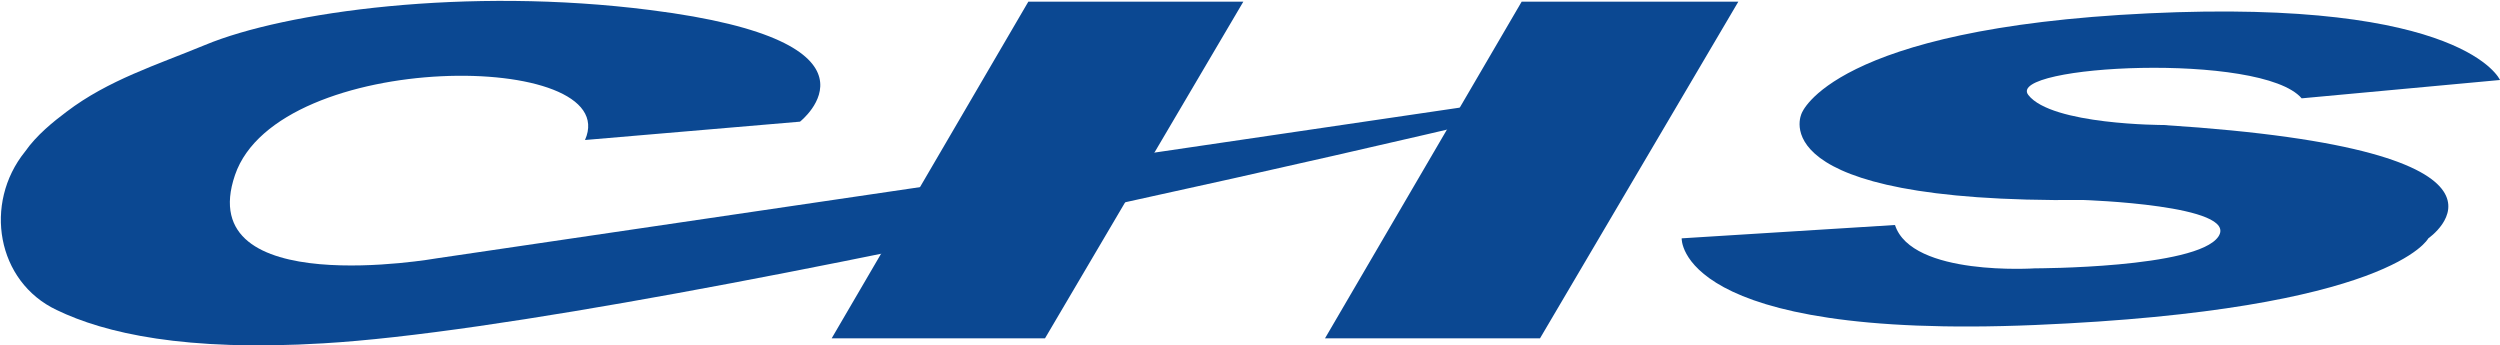
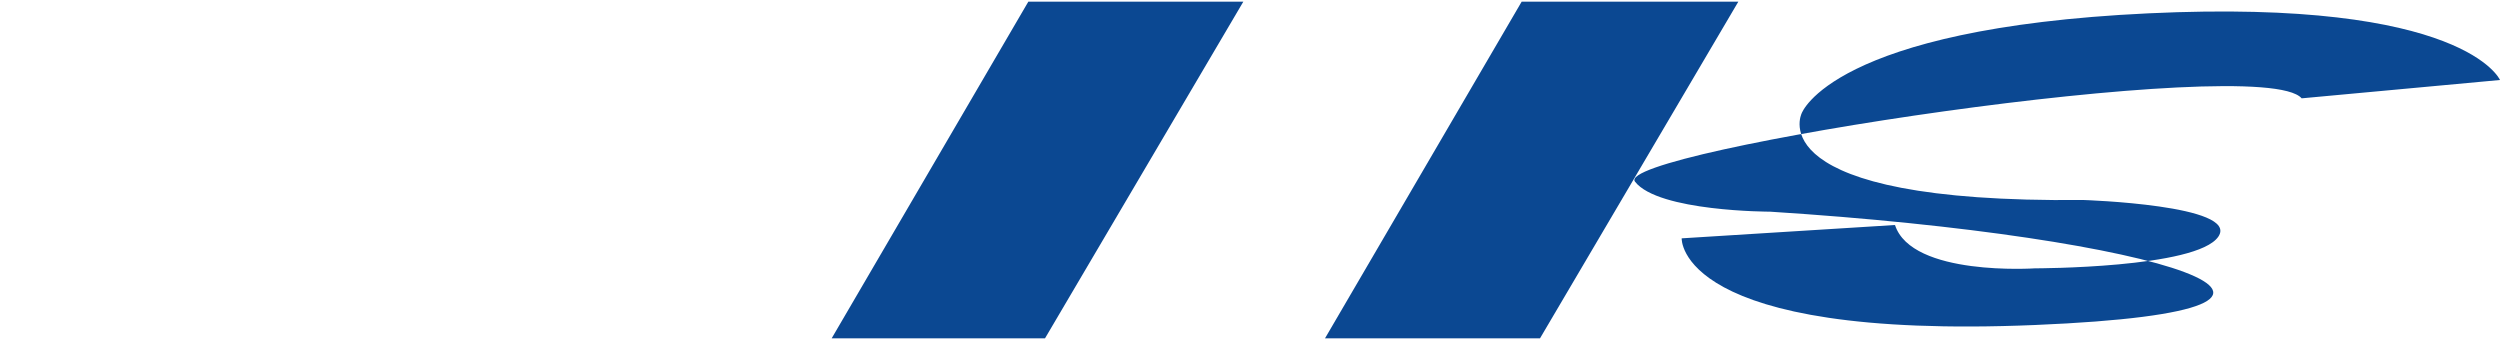
<svg xmlns="http://www.w3.org/2000/svg" version="1.1" id="Layer_1" x="0px" y="0px" viewBox="0 0 150 20.7" style="enable-background:new 0 0 150 20.7;" xml:space="preserve">
  <style type="text/css">
	.st0{fill:#0B4892;}
</style>
  <g id="XMLID_2262_">
-     <path id="XMLID_11862_" class="st0" d="M35.1,8.4L48,7.3c0,0,6.1-4.8-9-6.7c-11-1.4-21.9,0.1-26.7,2.1c-2.9,1.2-5.8,2.1-8.3,4   C3.2,7.3,2.2,8.1,1.5,9.1c-2.5,3.1-1.7,7.8,1.9,9.5c2.9,1.4,7.7,2.5,16,2c20.4-1.2,80.8-16,80.8-16l-74,10.9c0,0-14.7,2.6-12.1-5   S37.5,3,35.1,8.4z" />
    <polygon id="XMLID_4397_" class="st0" points="61.7,0.1 49.9,20.3 62.7,20.3 74.6,0.1  " />
    <polygon id="XMLID_2758_" class="st0" points="91.3,0.1 79.5,20.3 92.4,20.3 104.3,0.1  " />
-     <path id="XMLID_631_" class="st0" d="M138.1,5.9L150,4.8c0,0-2.1-4.9-21.1-4s-20.8,6-20.8,6s-2.7,5.4,16.9,5.2c0,0,9.4,0.3,8.1,2.2   c-1.3,1.9-11,1.9-11,1.9s-7.4,0.5-8.4-2.6l-12.8,0.8c0,0-0.3,6.1,21.2,5.2c21.4-0.9,23.6-5.2,23.6-5.2s7.7-5.3-15.9-6.8   c0,0-6.7,0-8.1-1.8S135.7,3.1,138.1,5.9z" />
+     <path id="XMLID_631_" class="st0" d="M138.1,5.9L150,4.8c0,0-2.1-4.9-21.1-4s-20.8,6-20.8,6s-2.7,5.4,16.9,5.2c0,0,9.4,0.3,8.1,2.2   c-1.3,1.9-11,1.9-11,1.9s-7.4,0.5-8.4-2.6l-12.8,0.8c0,0-0.3,6.1,21.2,5.2s7.7-5.3-15.9-6.8   c0,0-6.7,0-8.1-1.8S135.7,3.1,138.1,5.9z" />
  </g>
</svg>